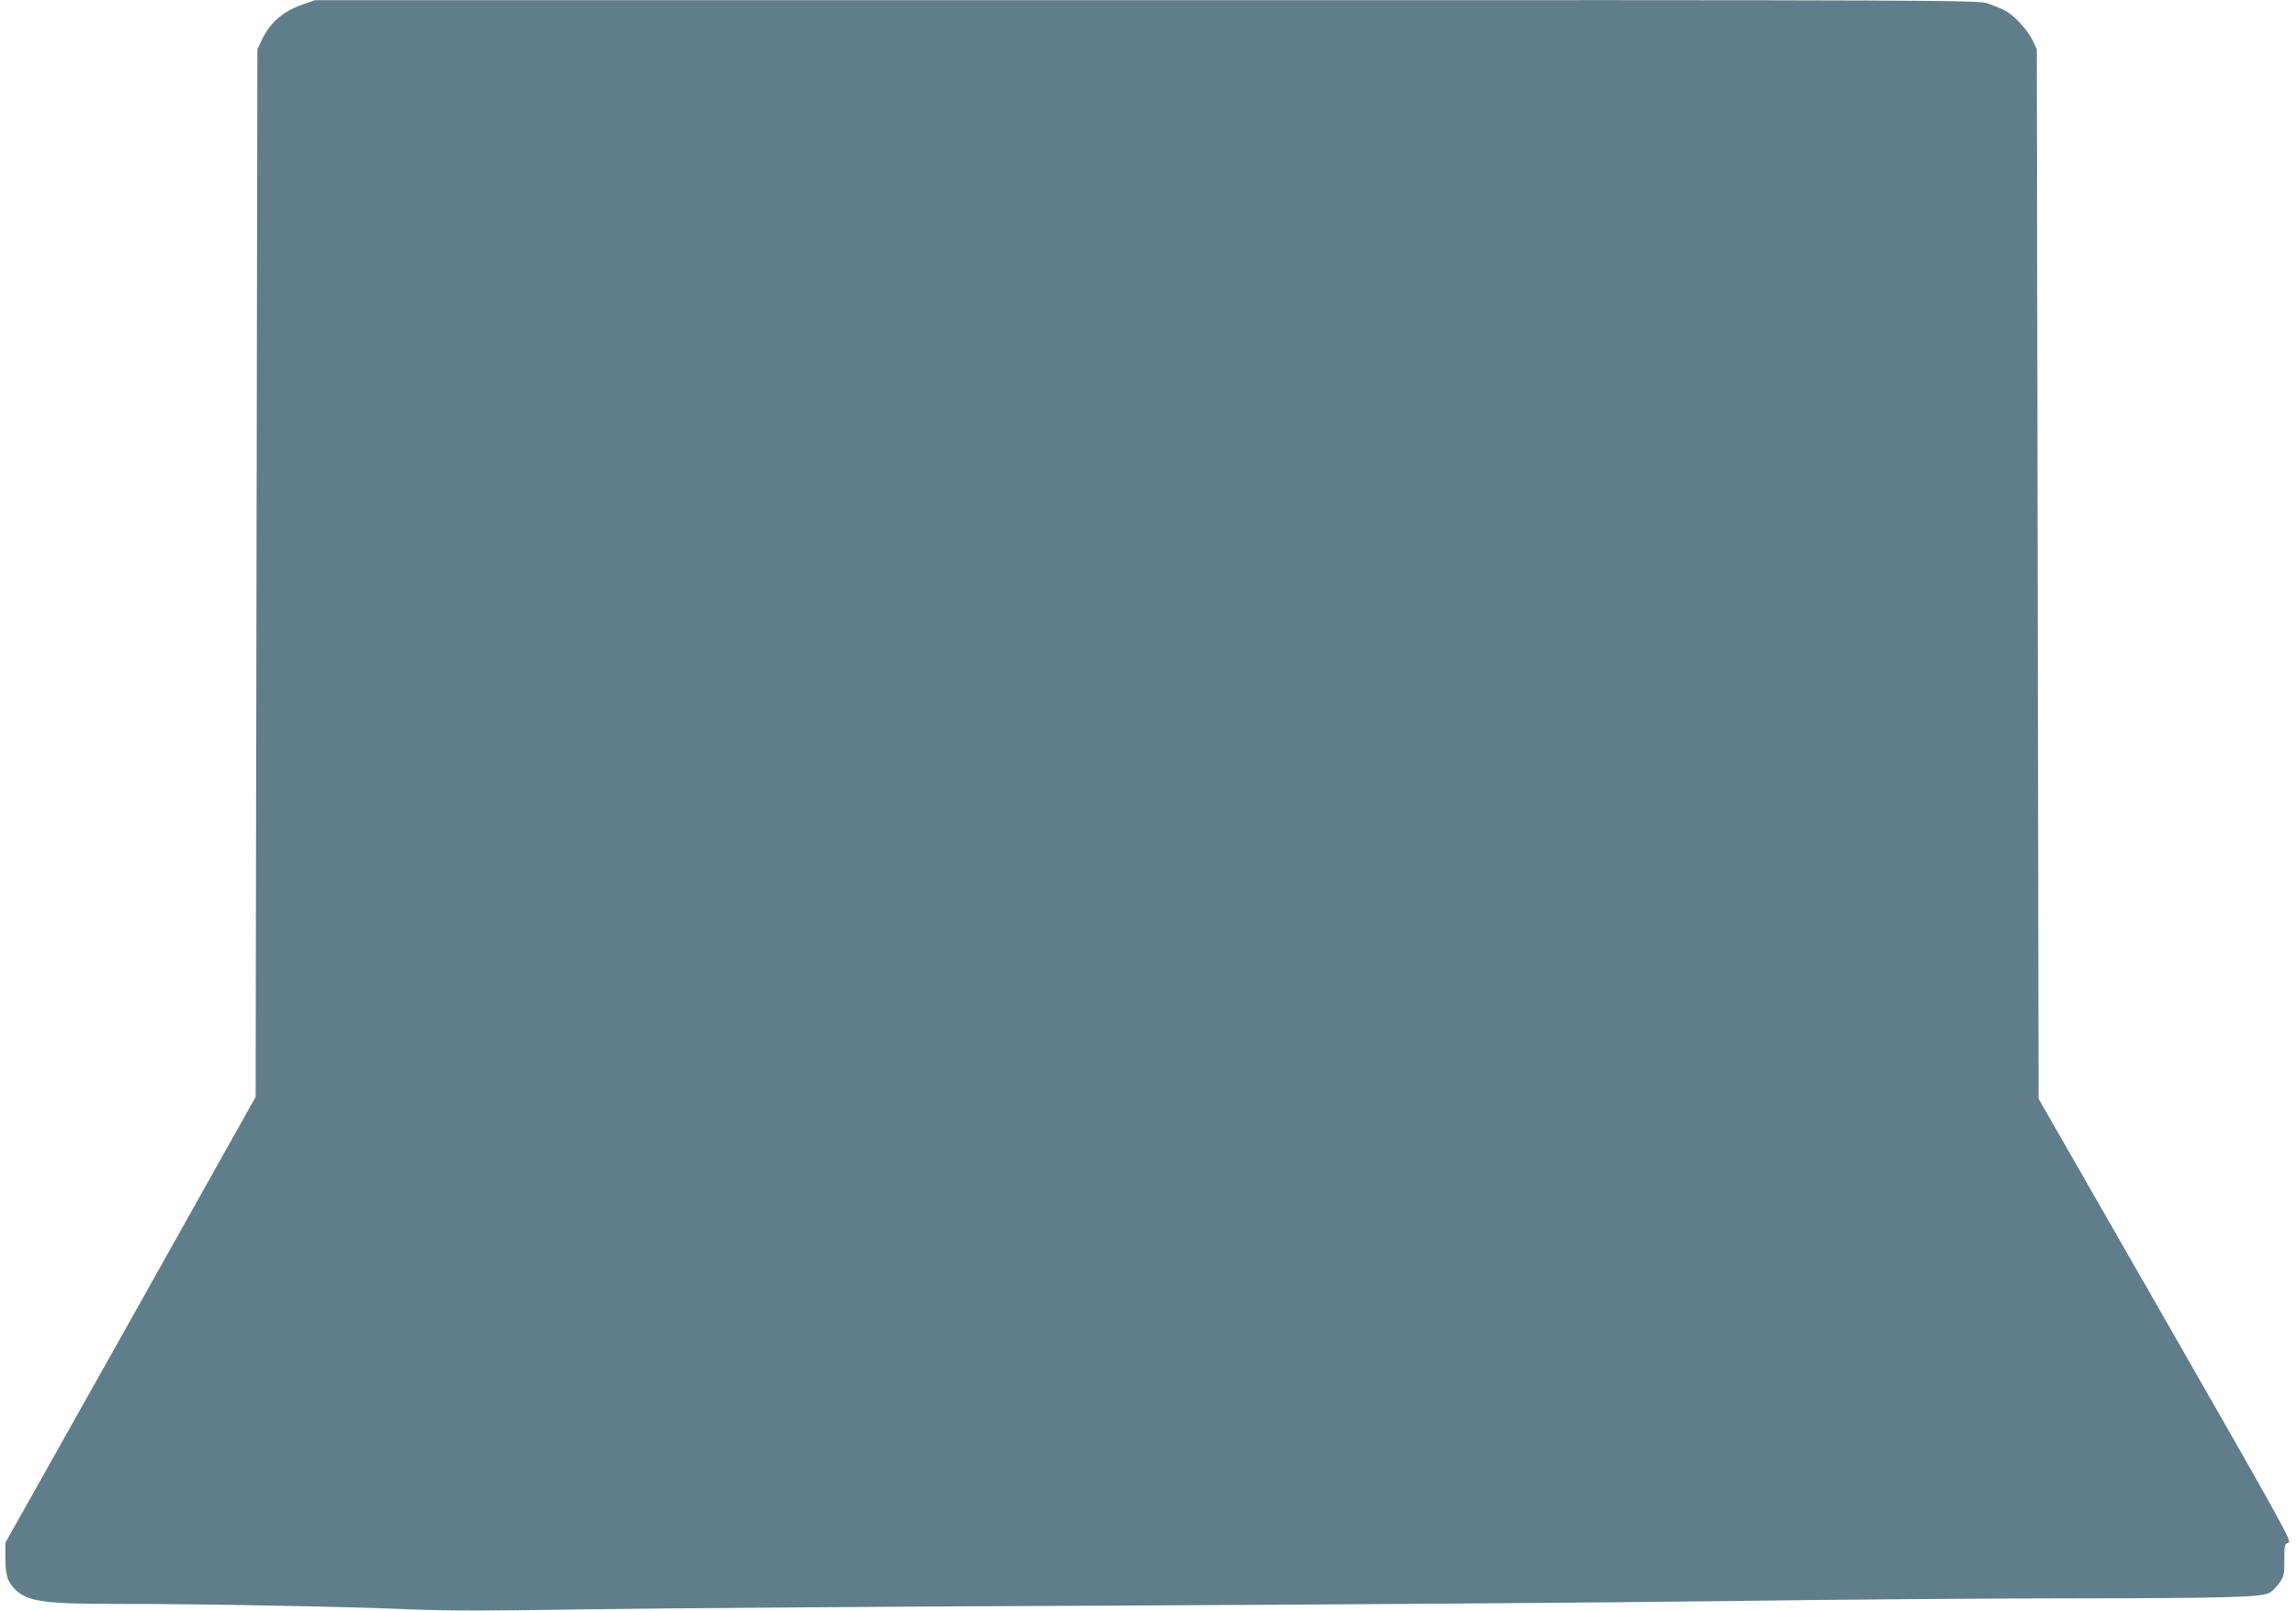
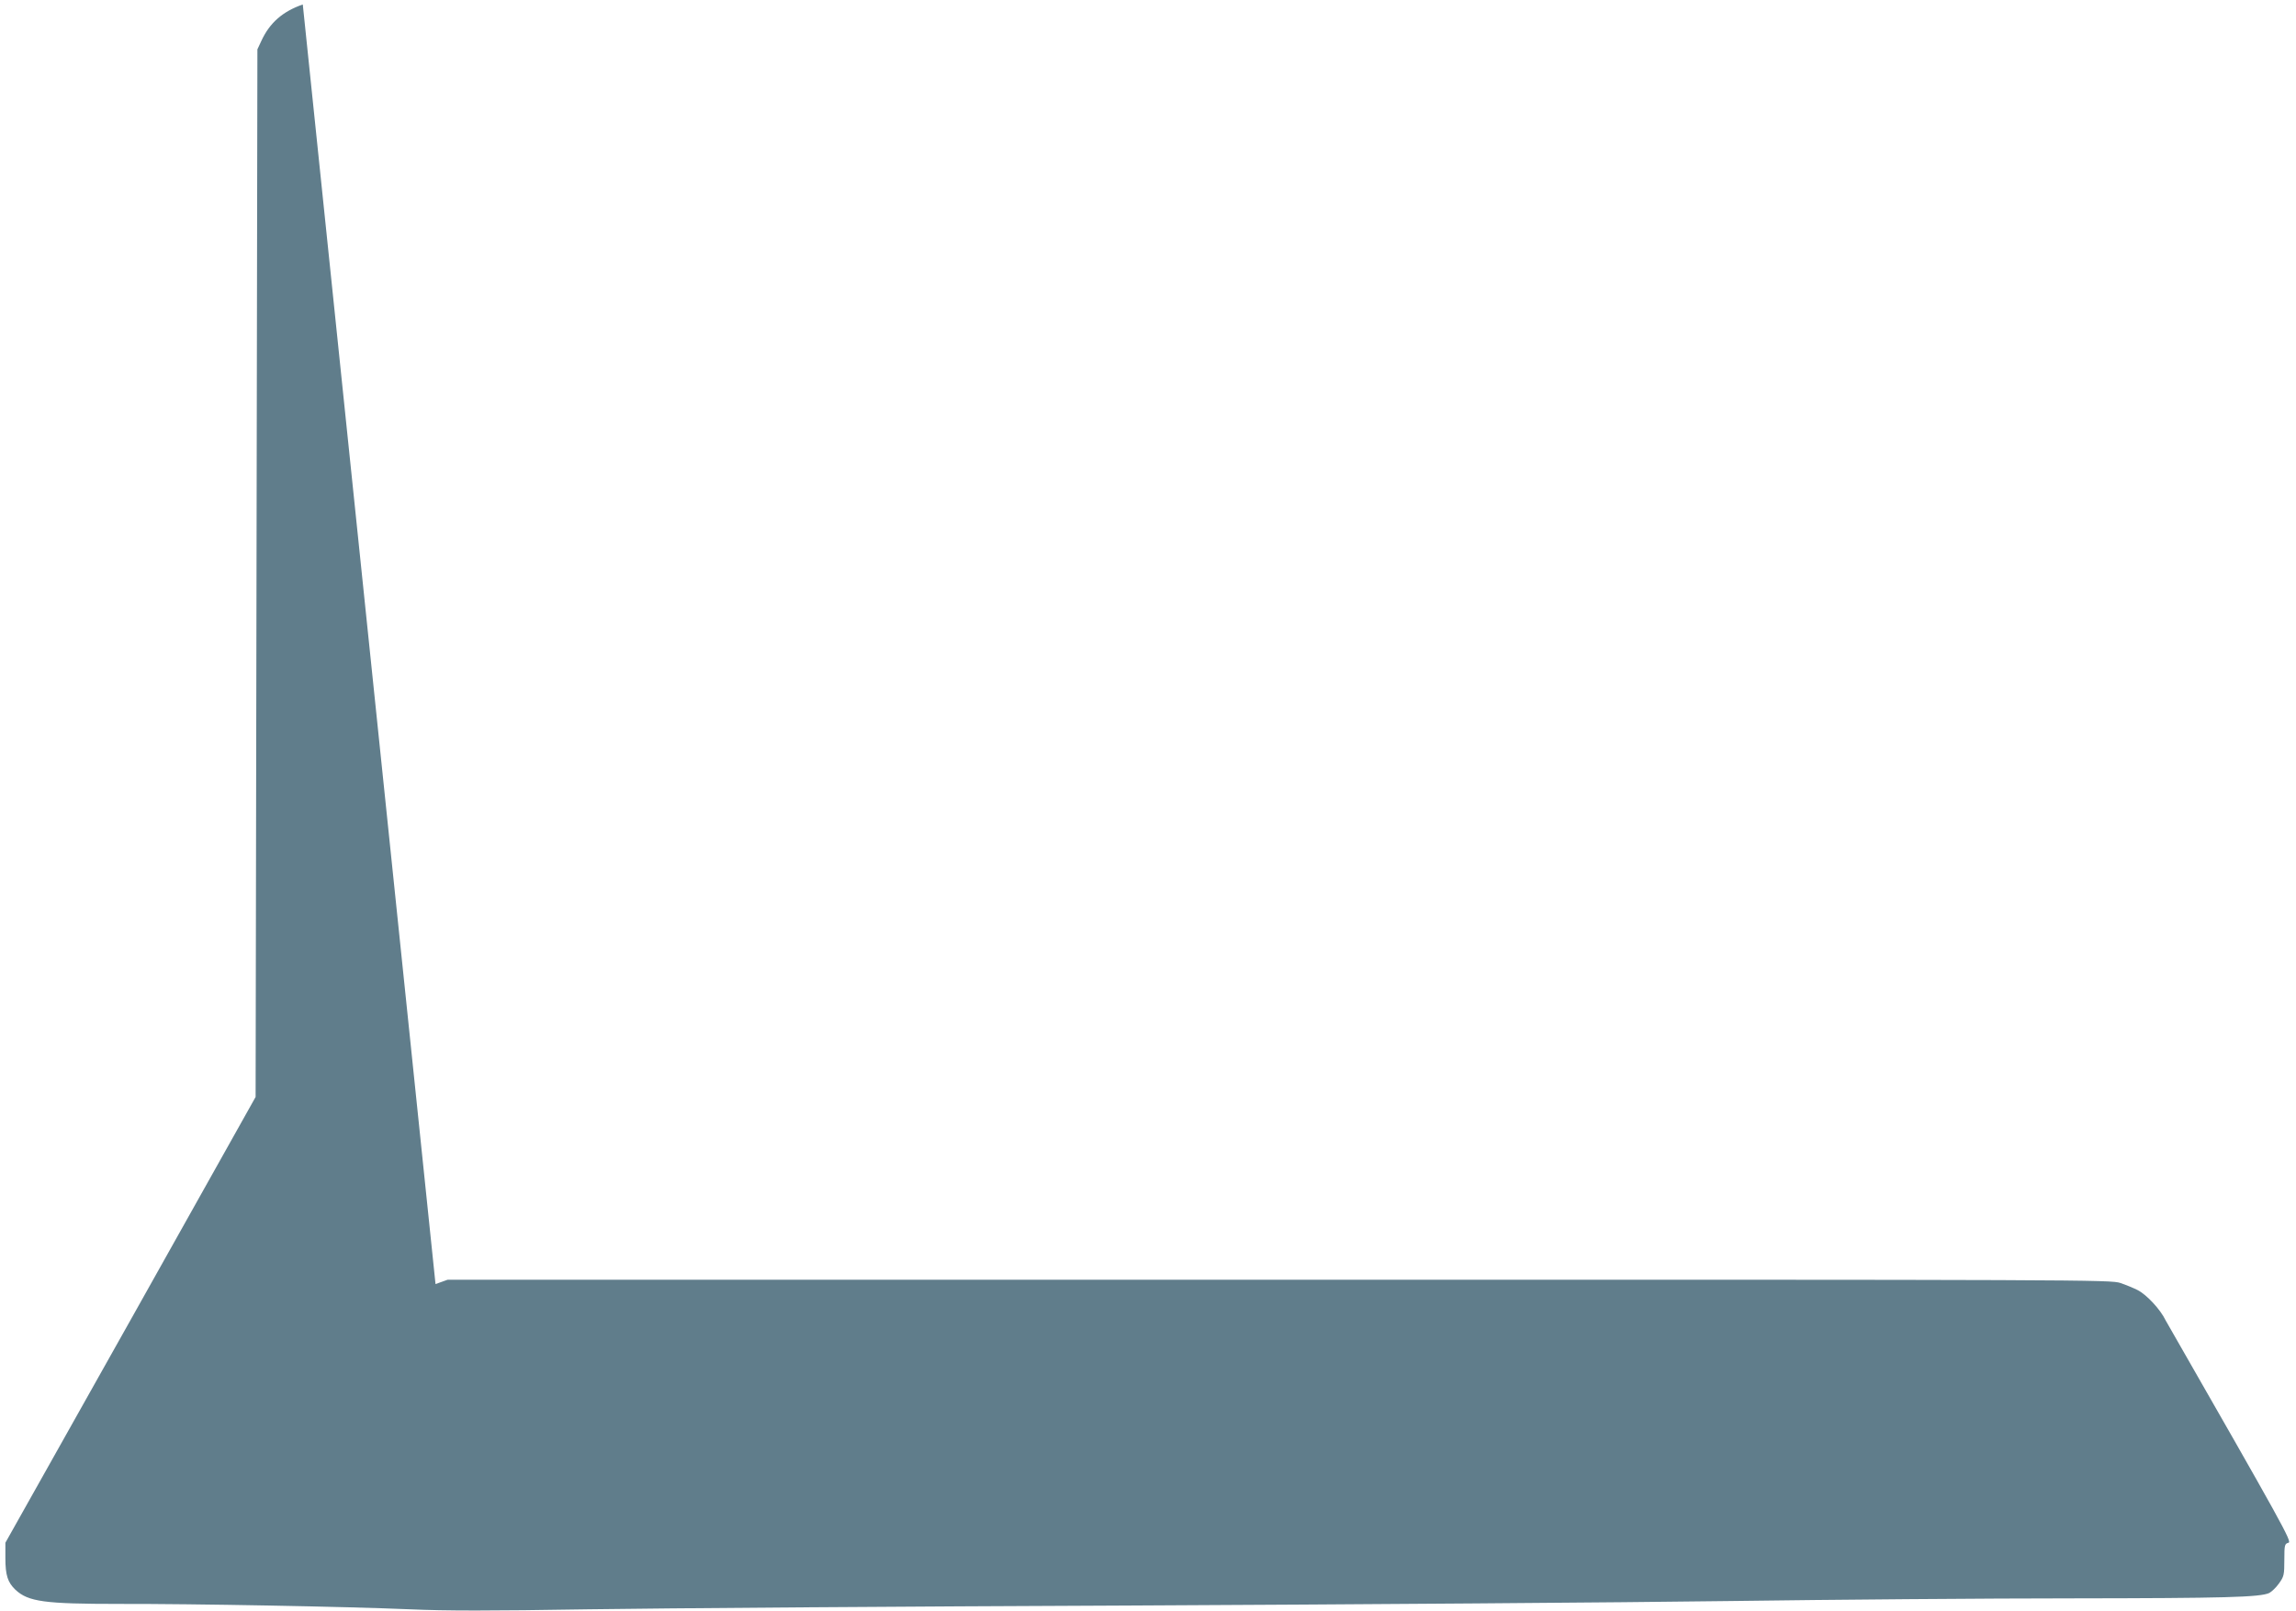
<svg xmlns="http://www.w3.org/2000/svg" version="1.0" width="1280pt" height="898pt" viewBox="0 0 1280 898" preserveAspectRatio="xMidYMid meet">
  <g transform="translate(0,898) scale(0.1,-0.1)" fill="#607d8b" stroke="none">
-     <path d="M1688 8955 c-113 -39 -185 -103 -231 -203 l-22 -47 -5 -2920 -5 -2920 -697 -1243 -698 -1242 0 -85 c0 -96 13 -136 56 -177 72 -67 161 -79 579 -79 409 1 1271 -15 1620 -30 205 -9 444 -9 995 0 399 6 1756 16 3015 21 1260 6 2763 17 3342 25 578 8 1444 15 1925 15 838 1 1037 6 1089 30 13 7 38 30 54 53 28 39 30 48 30 132 0 84 2 89 23 95 21 5 -28 93 -685 1240 l-708 1235 -5 2925 -5 2925 -22 48 c-28 59 -105 143 -157 169 -22 11 -65 29 -95 39 -53 18 -181 19 -4690 18 l-4636 0 -67 -24z" />
+     <path d="M1688 8955 c-113 -39 -185 -103 -231 -203 l-22 -47 -5 -2920 -5 -2920 -697 -1243 -698 -1242 0 -85 c0 -96 13 -136 56 -177 72 -67 161 -79 579 -79 409 1 1271 -15 1620 -30 205 -9 444 -9 995 0 399 6 1756 16 3015 21 1260 6 2763 17 3342 25 578 8 1444 15 1925 15 838 1 1037 6 1089 30 13 7 38 30 54 53 28 39 30 48 30 132 0 84 2 89 23 95 21 5 -28 93 -685 1240 c-28 59 -105 143 -157 169 -22 11 -65 29 -95 39 -53 18 -181 19 -4690 18 l-4636 0 -67 -24z" />
  </g>
</svg>